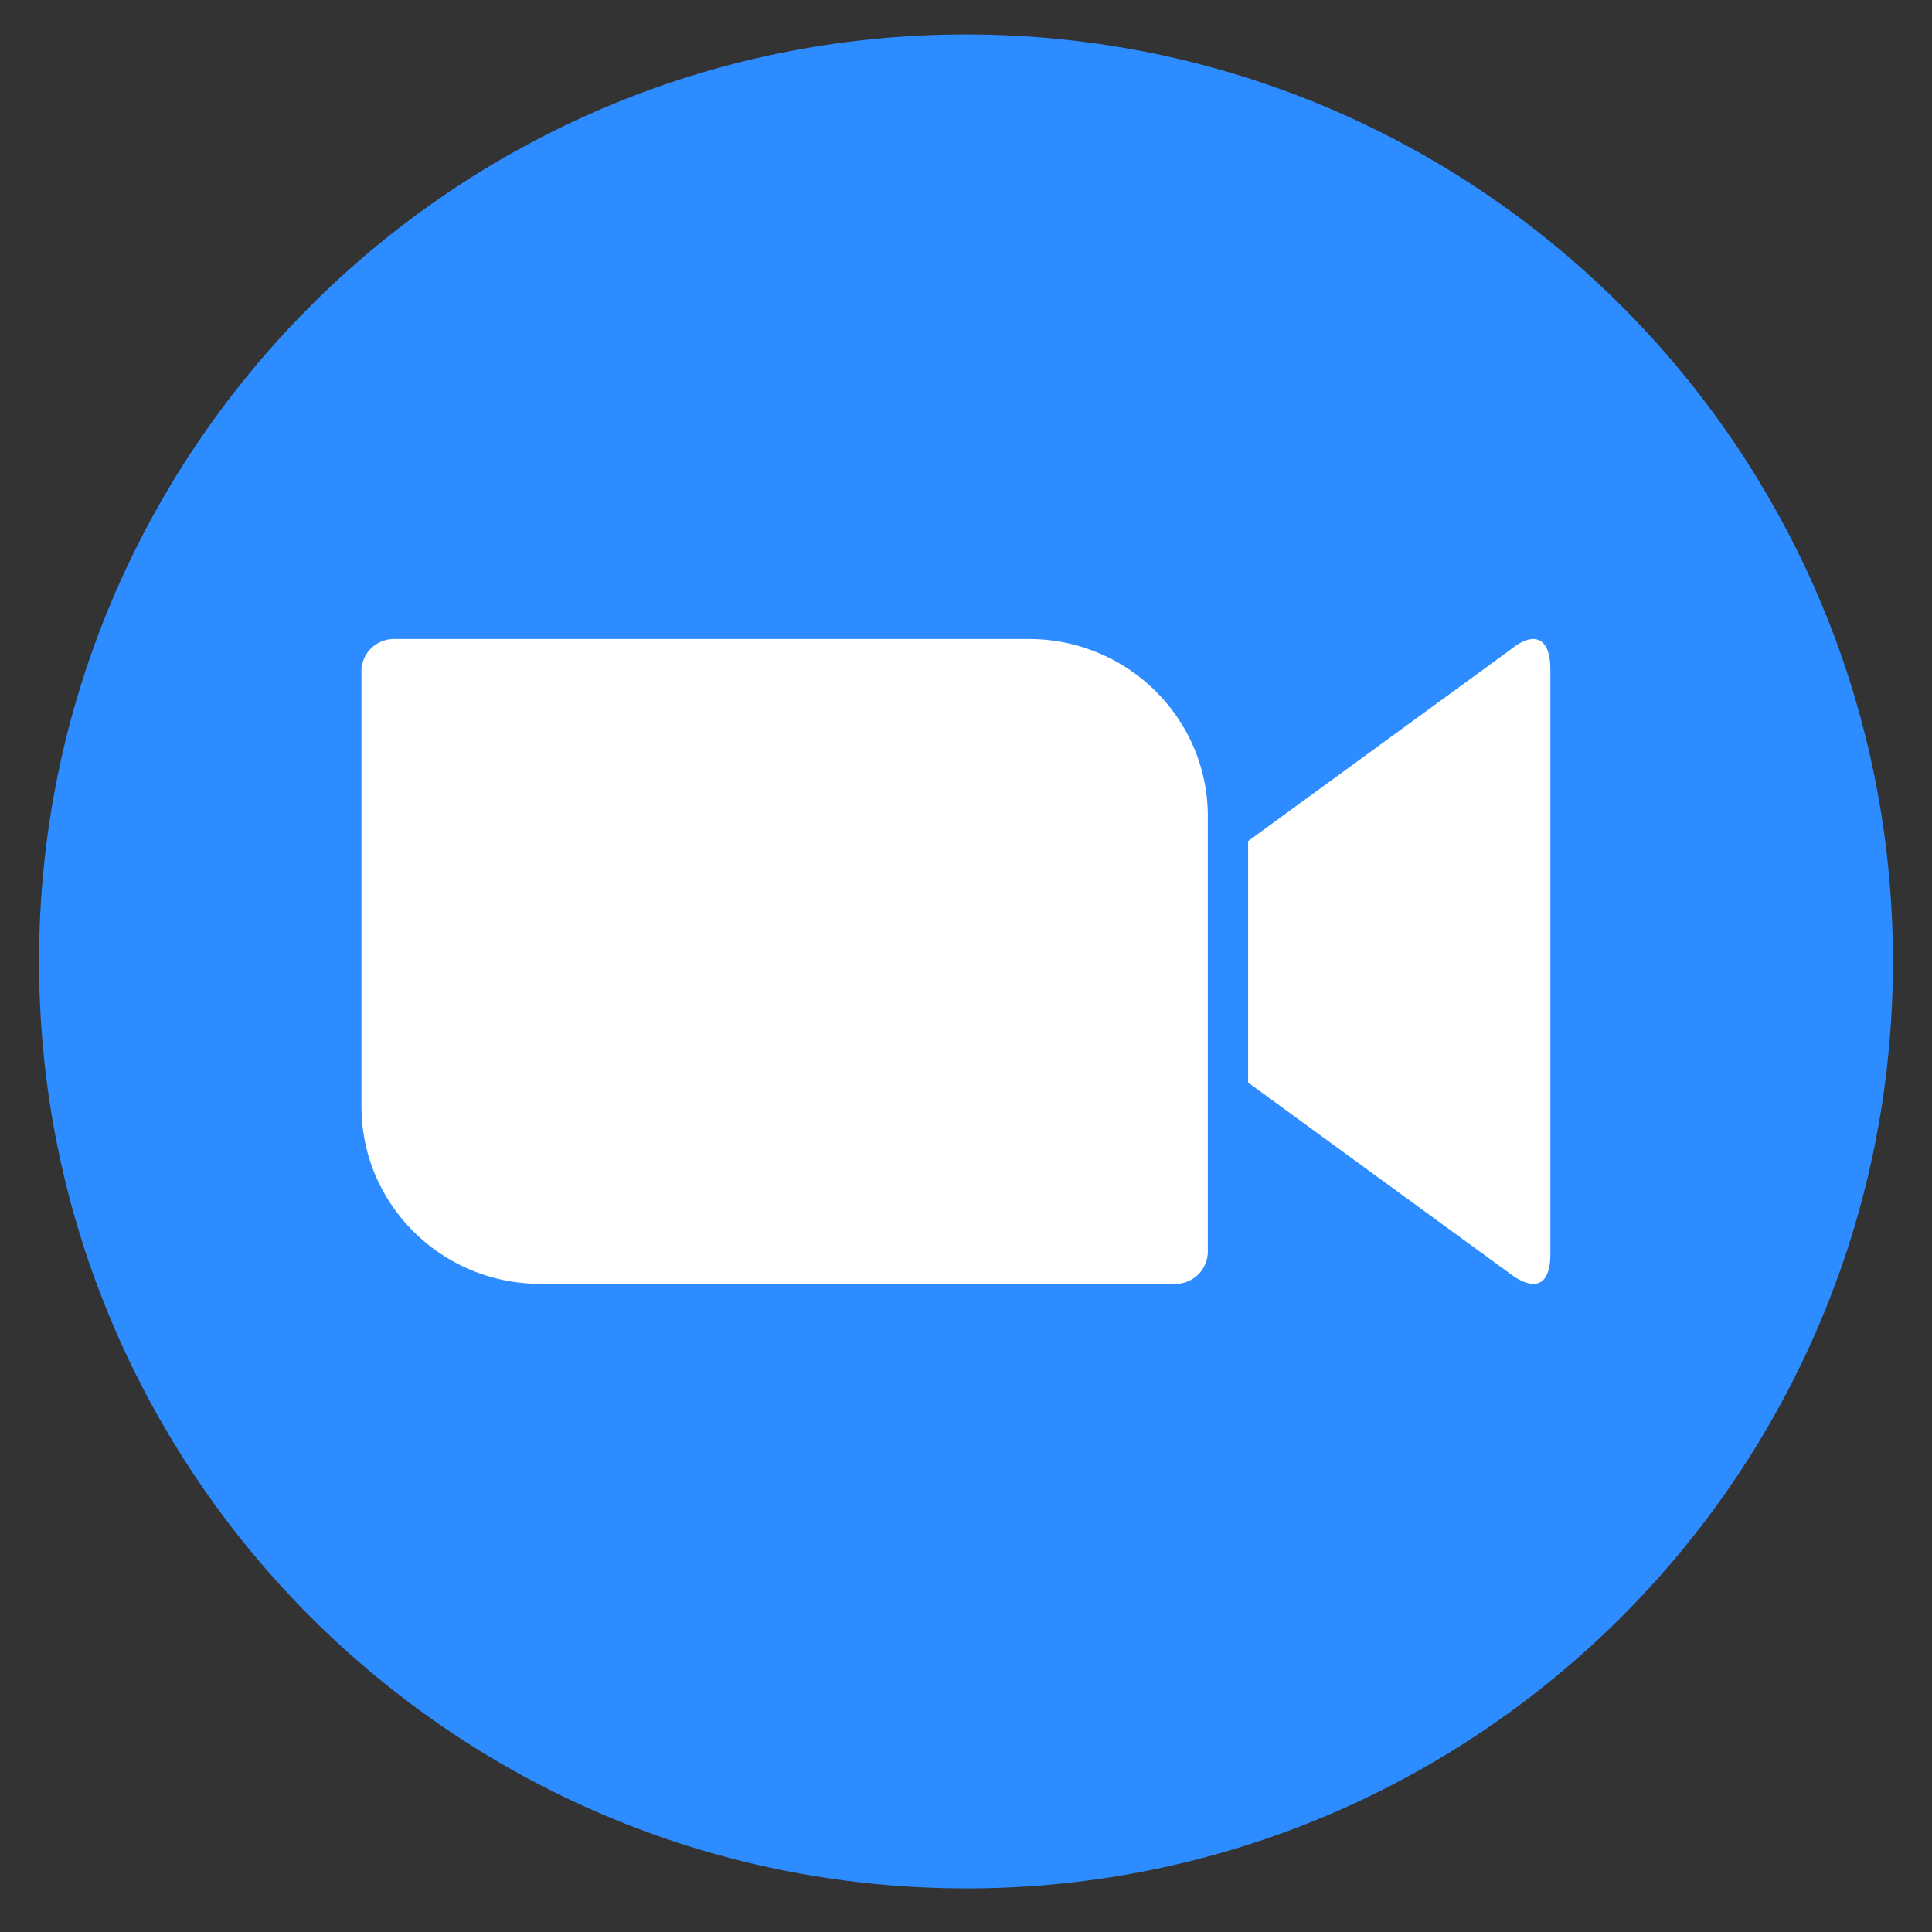
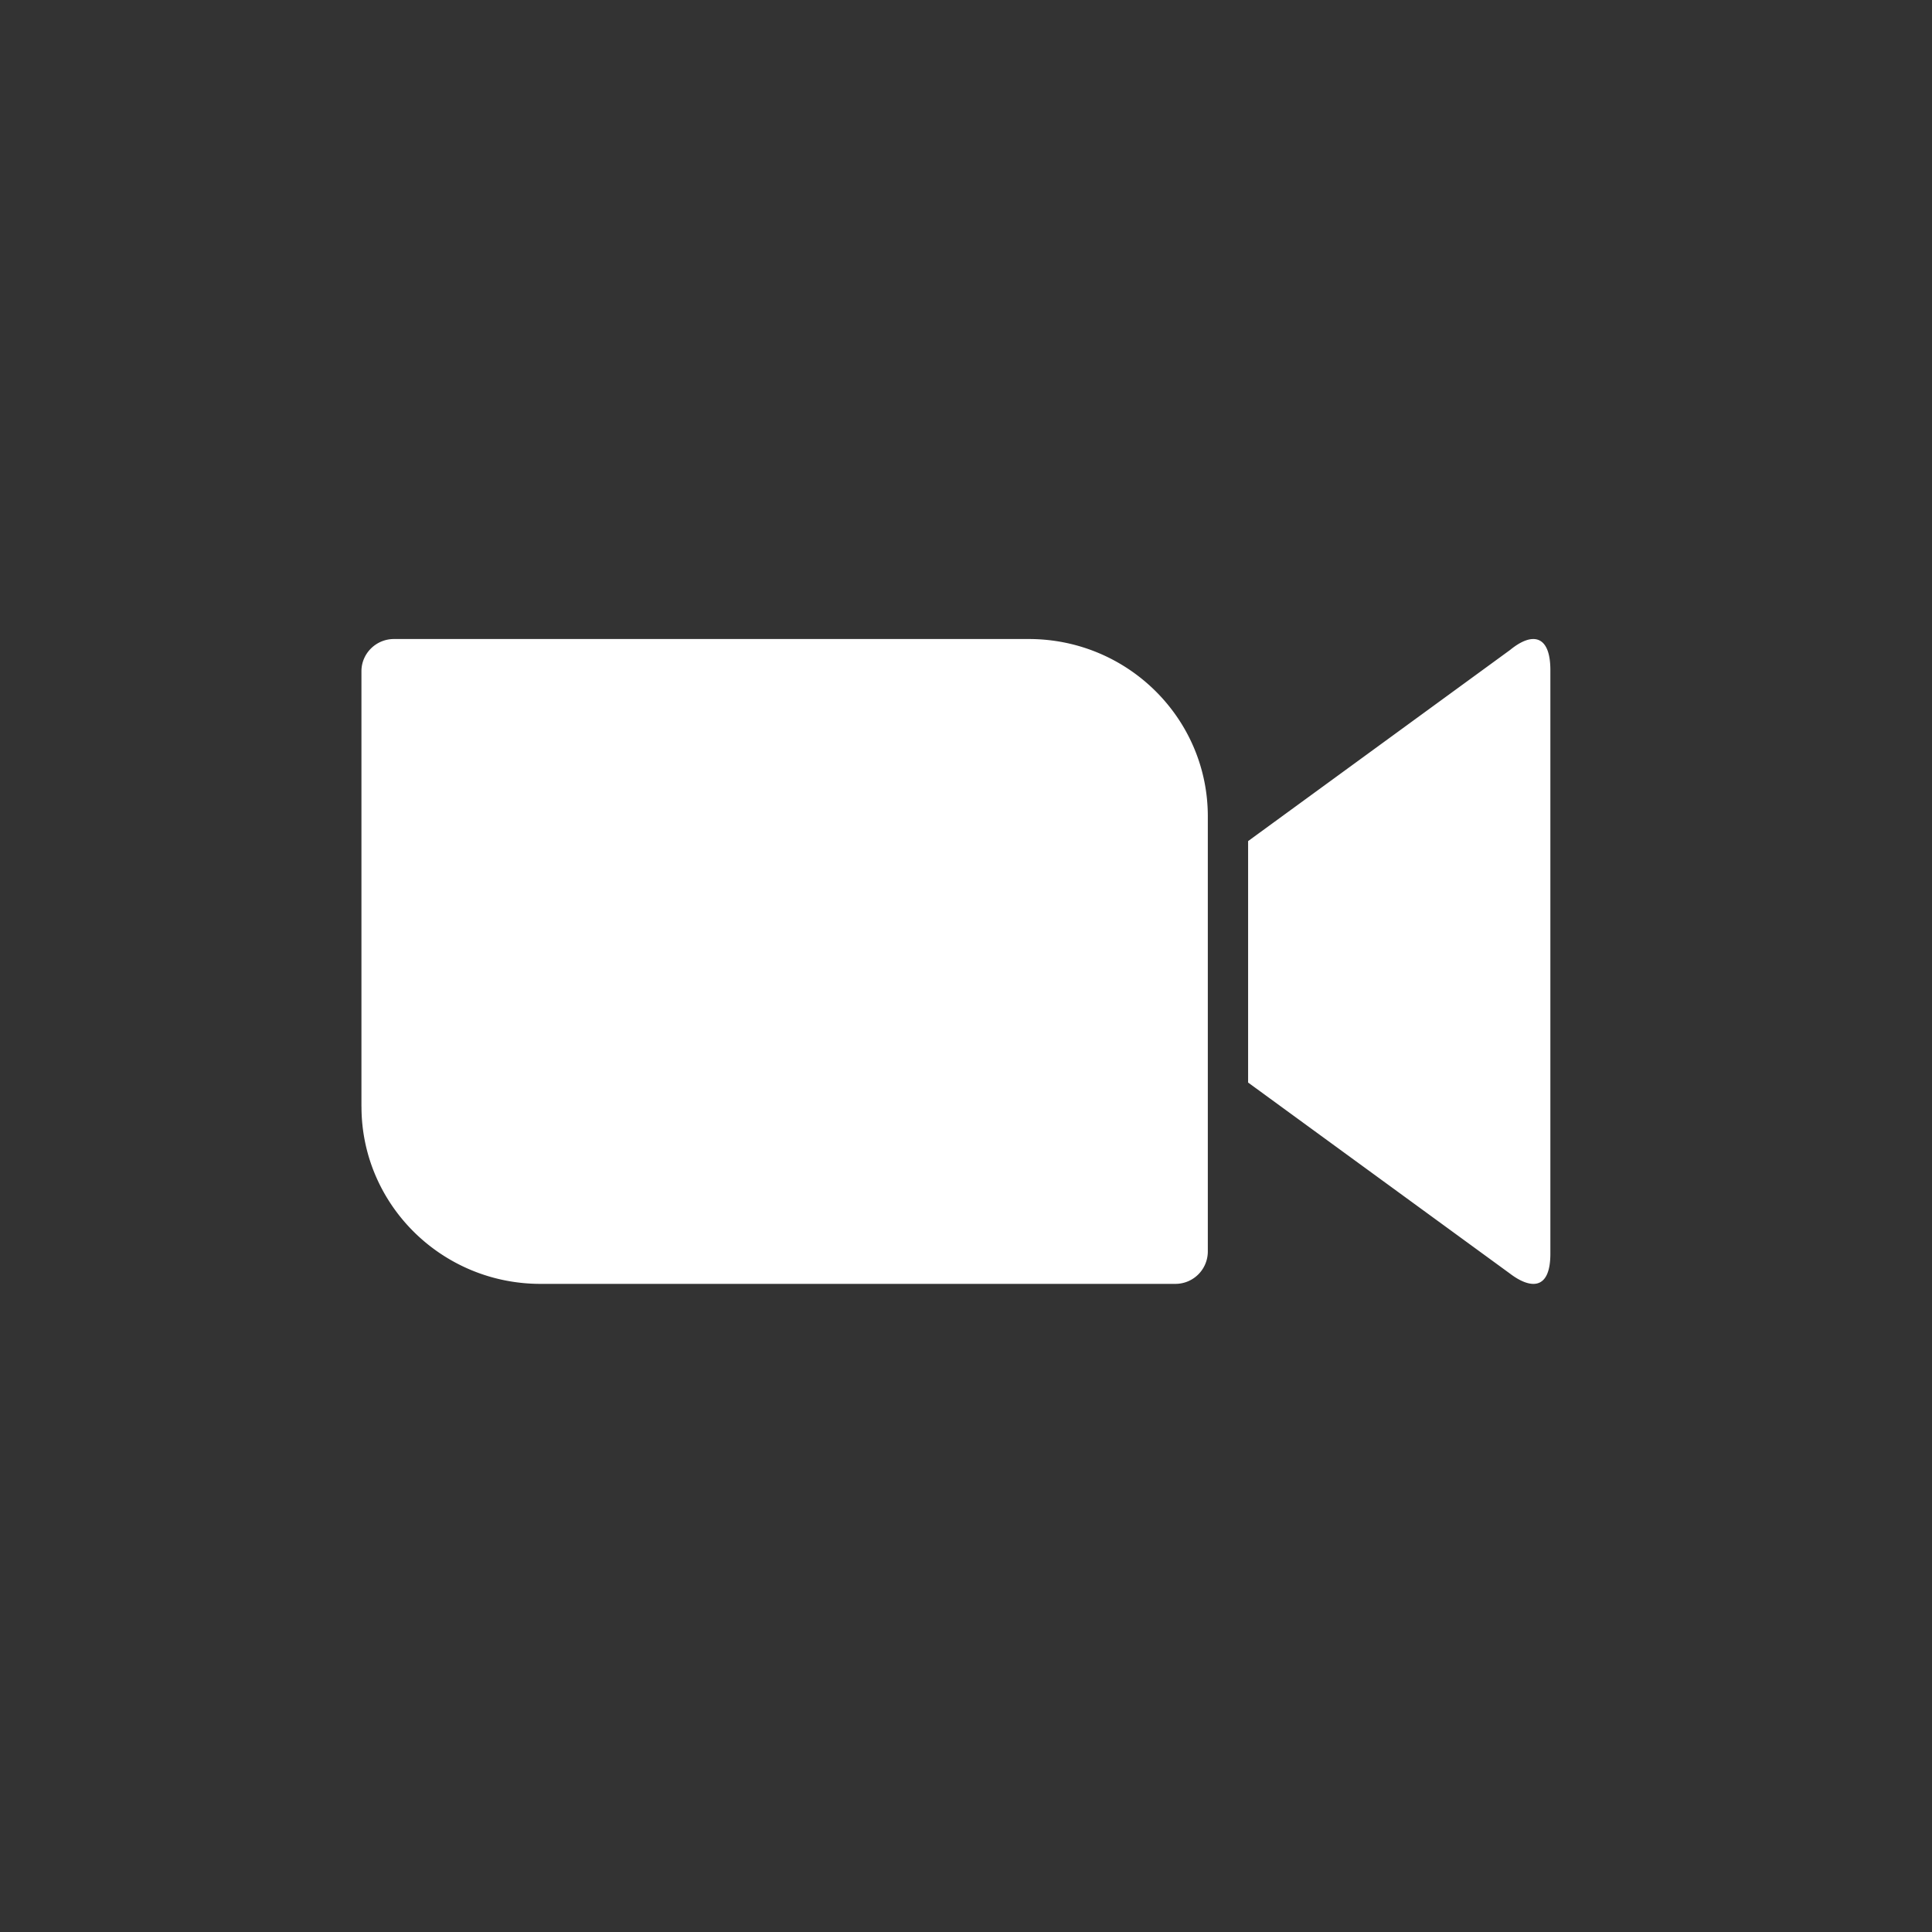
<svg xmlns="http://www.w3.org/2000/svg" class="icon" width="200px" height="200.00px" viewBox="0 0 1024 1024" version="1.1">
  <rect x="0" y="0" width="1024" height="1024" fill="#333333" stroke="none" />
-   <path d="M512 1000.908c271.339 0 491.311-219.972 491.311-491.311C1003.311 238.237 783.339 18.265 512 18.265 240.64 18.265 20.689 238.237 20.689 509.576c0 271.339 219.951 491.311 491.311 491.311z" fill="#2D8CFF" />
  <path d="M800.392 344.482l-138.867 101.313v127.979l138.867 101.313c9.822 7.481 21.337 9.822 21.337-10.658v-309.29c0-18.244-9.258-20.543-21.337-10.658zM191.572 586.48v-230.713c0-9.404 7.732-17.074 17.241-17.074h336.457c52.412 0 94.898 42.088 94.898 93.978v230.713a17.178 17.178 0 0 1-17.241 17.095h-336.457c-52.391 0-94.877-42.088-94.877-93.978z" fill="#FFFFFF" />
</svg>